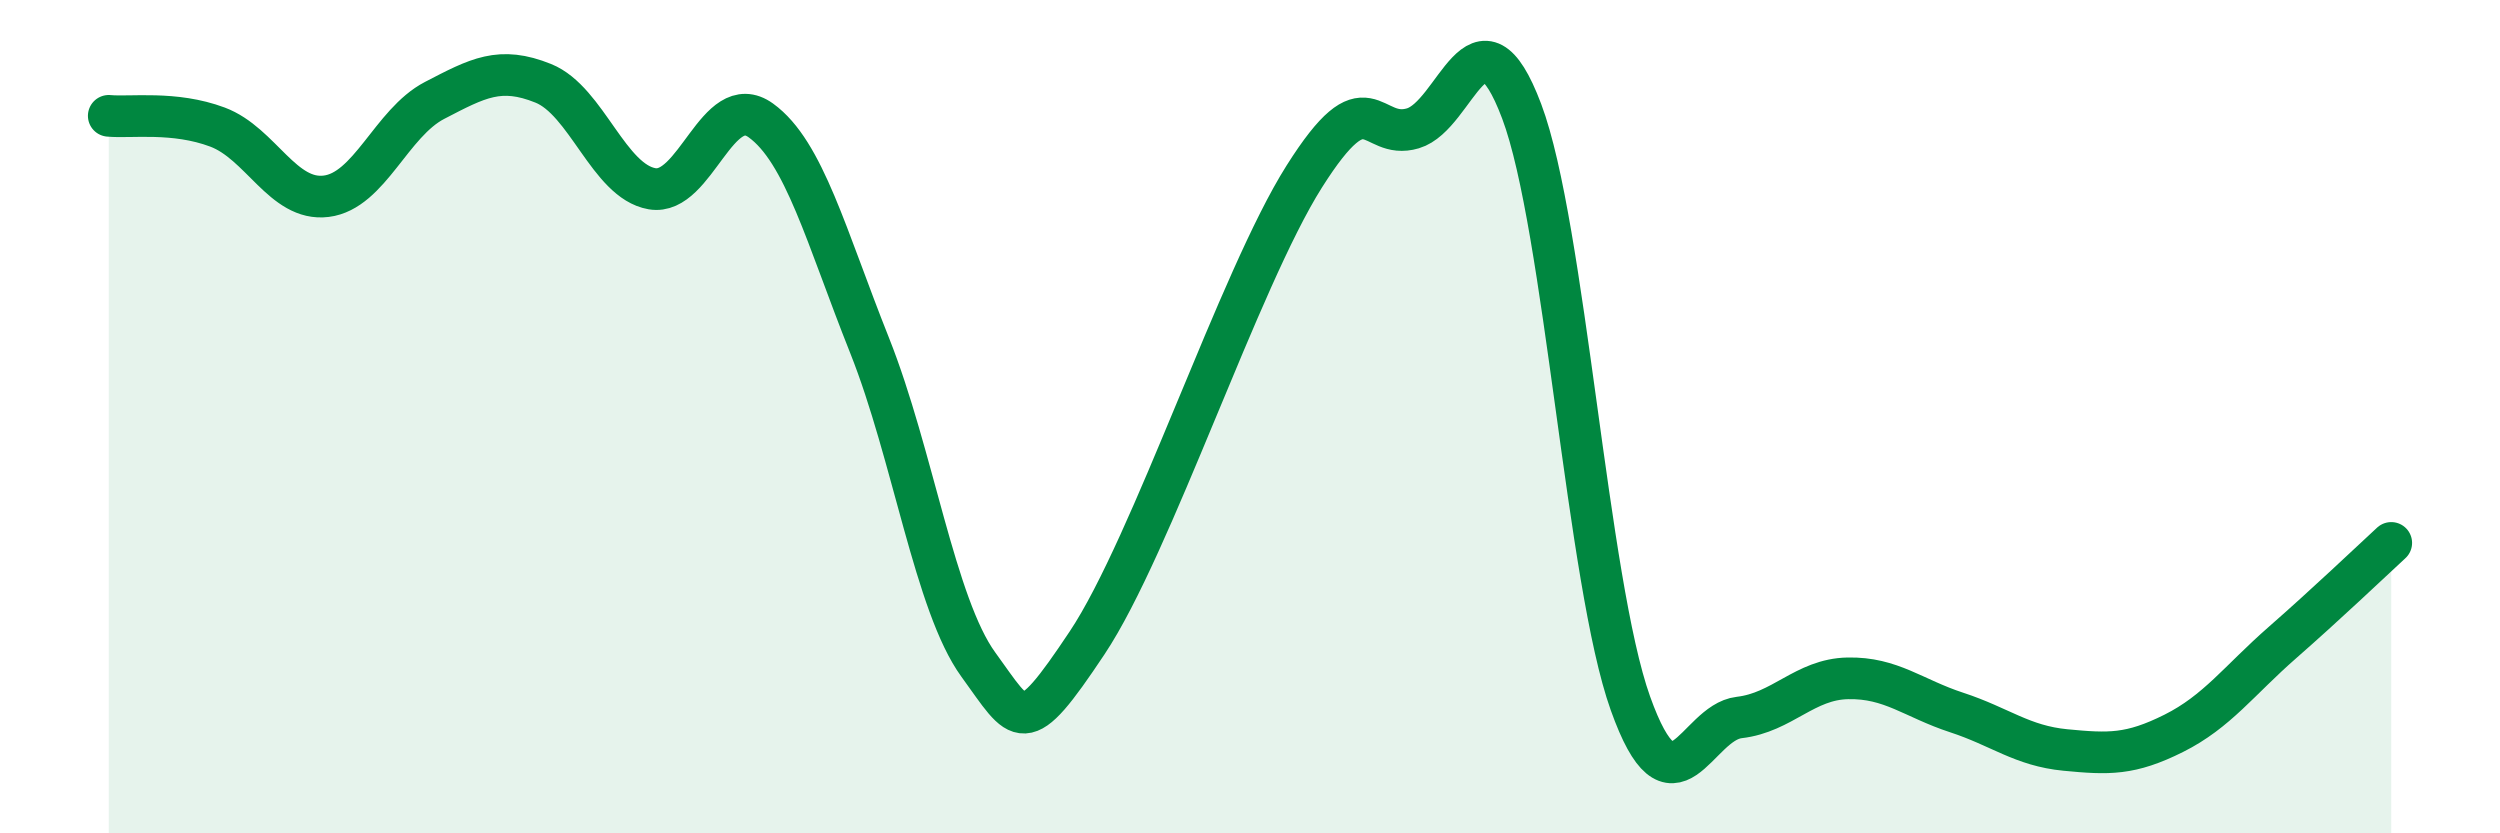
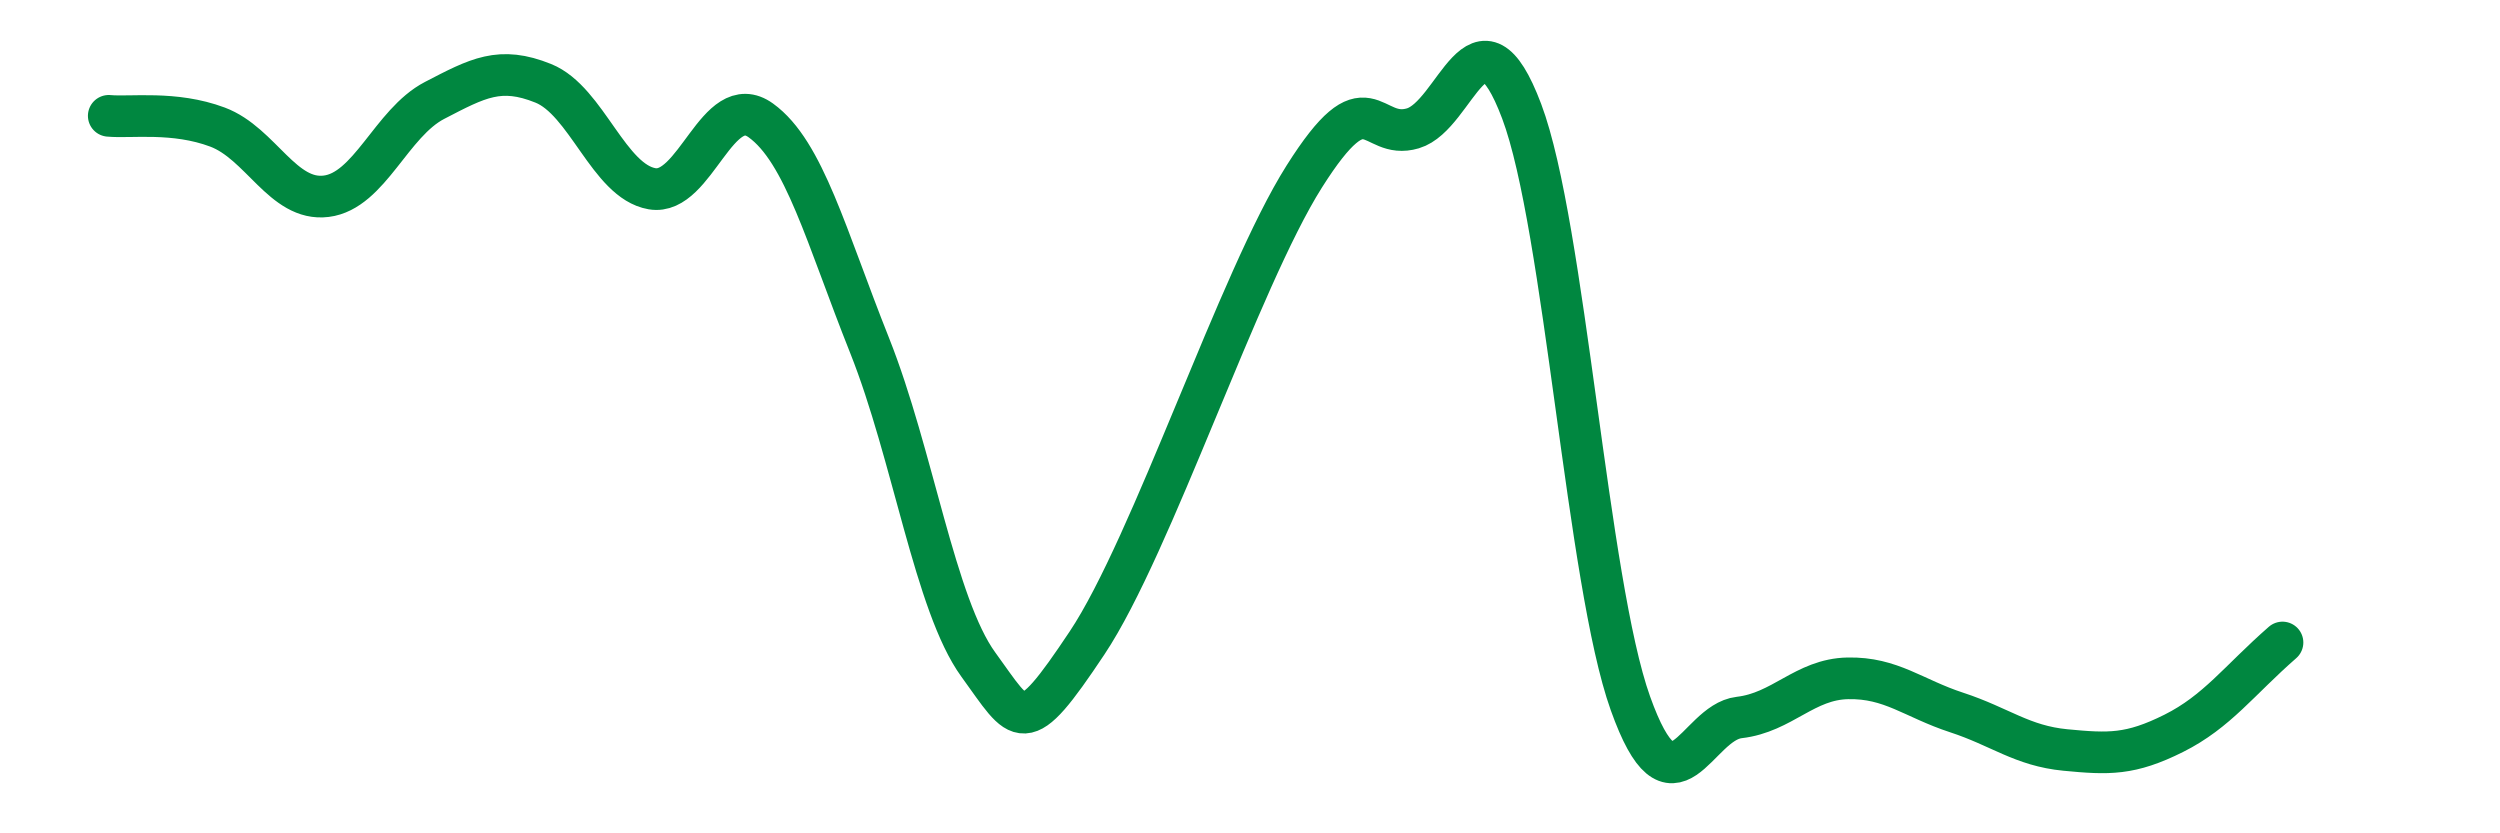
<svg xmlns="http://www.w3.org/2000/svg" width="60" height="20" viewBox="0 0 60 20">
-   <path d="M 2.61,2.78 C 3.13,2.83 4.18,2.66 5.22,3.05 C 6.26,3.44 6.79,4.84 7.83,4.71 C 8.87,4.58 9.39,2.95 10.43,2.41 C 11.47,1.87 12,1.58 13.04,2 C 14.08,2.42 14.61,4.35 15.65,4.53 C 16.69,4.71 17.22,2.14 18.26,2.89 C 19.3,3.64 19.83,5.68 20.87,8.29 C 21.91,10.9 22.44,14.52 23.48,15.95 C 24.52,17.38 24.53,17.77 26.09,15.43 C 27.65,13.09 29.74,6.71 31.3,4.24 C 32.86,1.77 32.87,3.39 33.91,3.08 C 34.95,2.77 35.48,-0.09 36.52,2.67 C 37.56,5.43 38.09,13.97 39.13,16.88 C 40.17,19.79 40.7,17.34 41.74,17.22 C 42.78,17.1 43.31,16.3 44.35,16.28 C 45.39,16.26 45.92,16.76 46.96,17.1 C 48,17.44 48.53,17.9 49.57,18 C 50.61,18.1 51.13,18.12 52.17,17.6 C 53.21,17.08 53.74,16.33 54.78,15.42 C 55.82,14.51 56.87,13.51 57.39,13.03L57.39 20L2.61 20Z" fill="#008740" opacity="0.1" stroke-linecap="round" stroke-linejoin="round" />
-   <path d="M 2.61,2.78 C 3.13,2.83 4.18,2.66 5.22,3.05 C 6.26,3.44 6.79,4.84 7.83,4.71 C 8.87,4.58 9.39,2.95 10.43,2.41 C 11.47,1.87 12,1.58 13.04,2 C 14.08,2.42 14.61,4.35 15.65,4.53 C 16.69,4.71 17.22,2.14 18.26,2.89 C 19.3,3.64 19.83,5.68 20.87,8.29 C 21.91,10.9 22.44,14.52 23.48,15.95 C 24.52,17.38 24.53,17.77 26.09,15.43 C 27.65,13.09 29.74,6.71 31.3,4.24 C 32.86,1.77 32.87,3.39 33.91,3.08 C 34.95,2.77 35.48,-0.09 36.52,2.67 C 37.56,5.43 38.09,13.97 39.13,16.88 C 40.17,19.79 40.7,17.34 41.74,17.22 C 42.78,17.1 43.31,16.3 44.35,16.28 C 45.39,16.26 45.92,16.76 46.96,17.1 C 48,17.44 48.53,17.9 49.57,18 C 50.61,18.1 51.13,18.12 52.17,17.6 C 53.21,17.08 53.74,16.33 54.78,15.42 C 55.82,14.51 56.87,13.51 57.39,13.03" stroke="#008740" stroke-width="1" fill="none" stroke-linecap="round" stroke-linejoin="round" />
+   <path d="M 2.61,2.78 C 3.13,2.83 4.18,2.66 5.22,3.05 C 6.26,3.44 6.79,4.84 7.83,4.71 C 8.87,4.58 9.39,2.95 10.43,2.41 C 11.47,1.87 12,1.58 13.04,2 C 14.08,2.42 14.61,4.35 15.65,4.53 C 16.69,4.71 17.22,2.14 18.26,2.89 C 19.3,3.64 19.83,5.68 20.87,8.29 C 21.91,10.9 22.44,14.52 23.48,15.95 C 24.52,17.38 24.53,17.77 26.09,15.43 C 27.65,13.09 29.74,6.71 31.3,4.24 C 32.86,1.77 32.87,3.39 33.91,3.08 C 34.95,2.77 35.48,-0.09 36.52,2.67 C 37.56,5.43 38.09,13.97 39.13,16.88 C 40.17,19.79 40.7,17.34 41.74,17.22 C 42.78,17.1 43.31,16.3 44.35,16.28 C 45.39,16.26 45.92,16.76 46.96,17.1 C 48,17.44 48.53,17.9 49.57,18 C 50.61,18.1 51.13,18.12 52.17,17.6 C 53.21,17.08 53.74,16.33 54.78,15.42 " stroke="#008740" stroke-width="1" fill="none" stroke-linecap="round" stroke-linejoin="round" />
</svg>